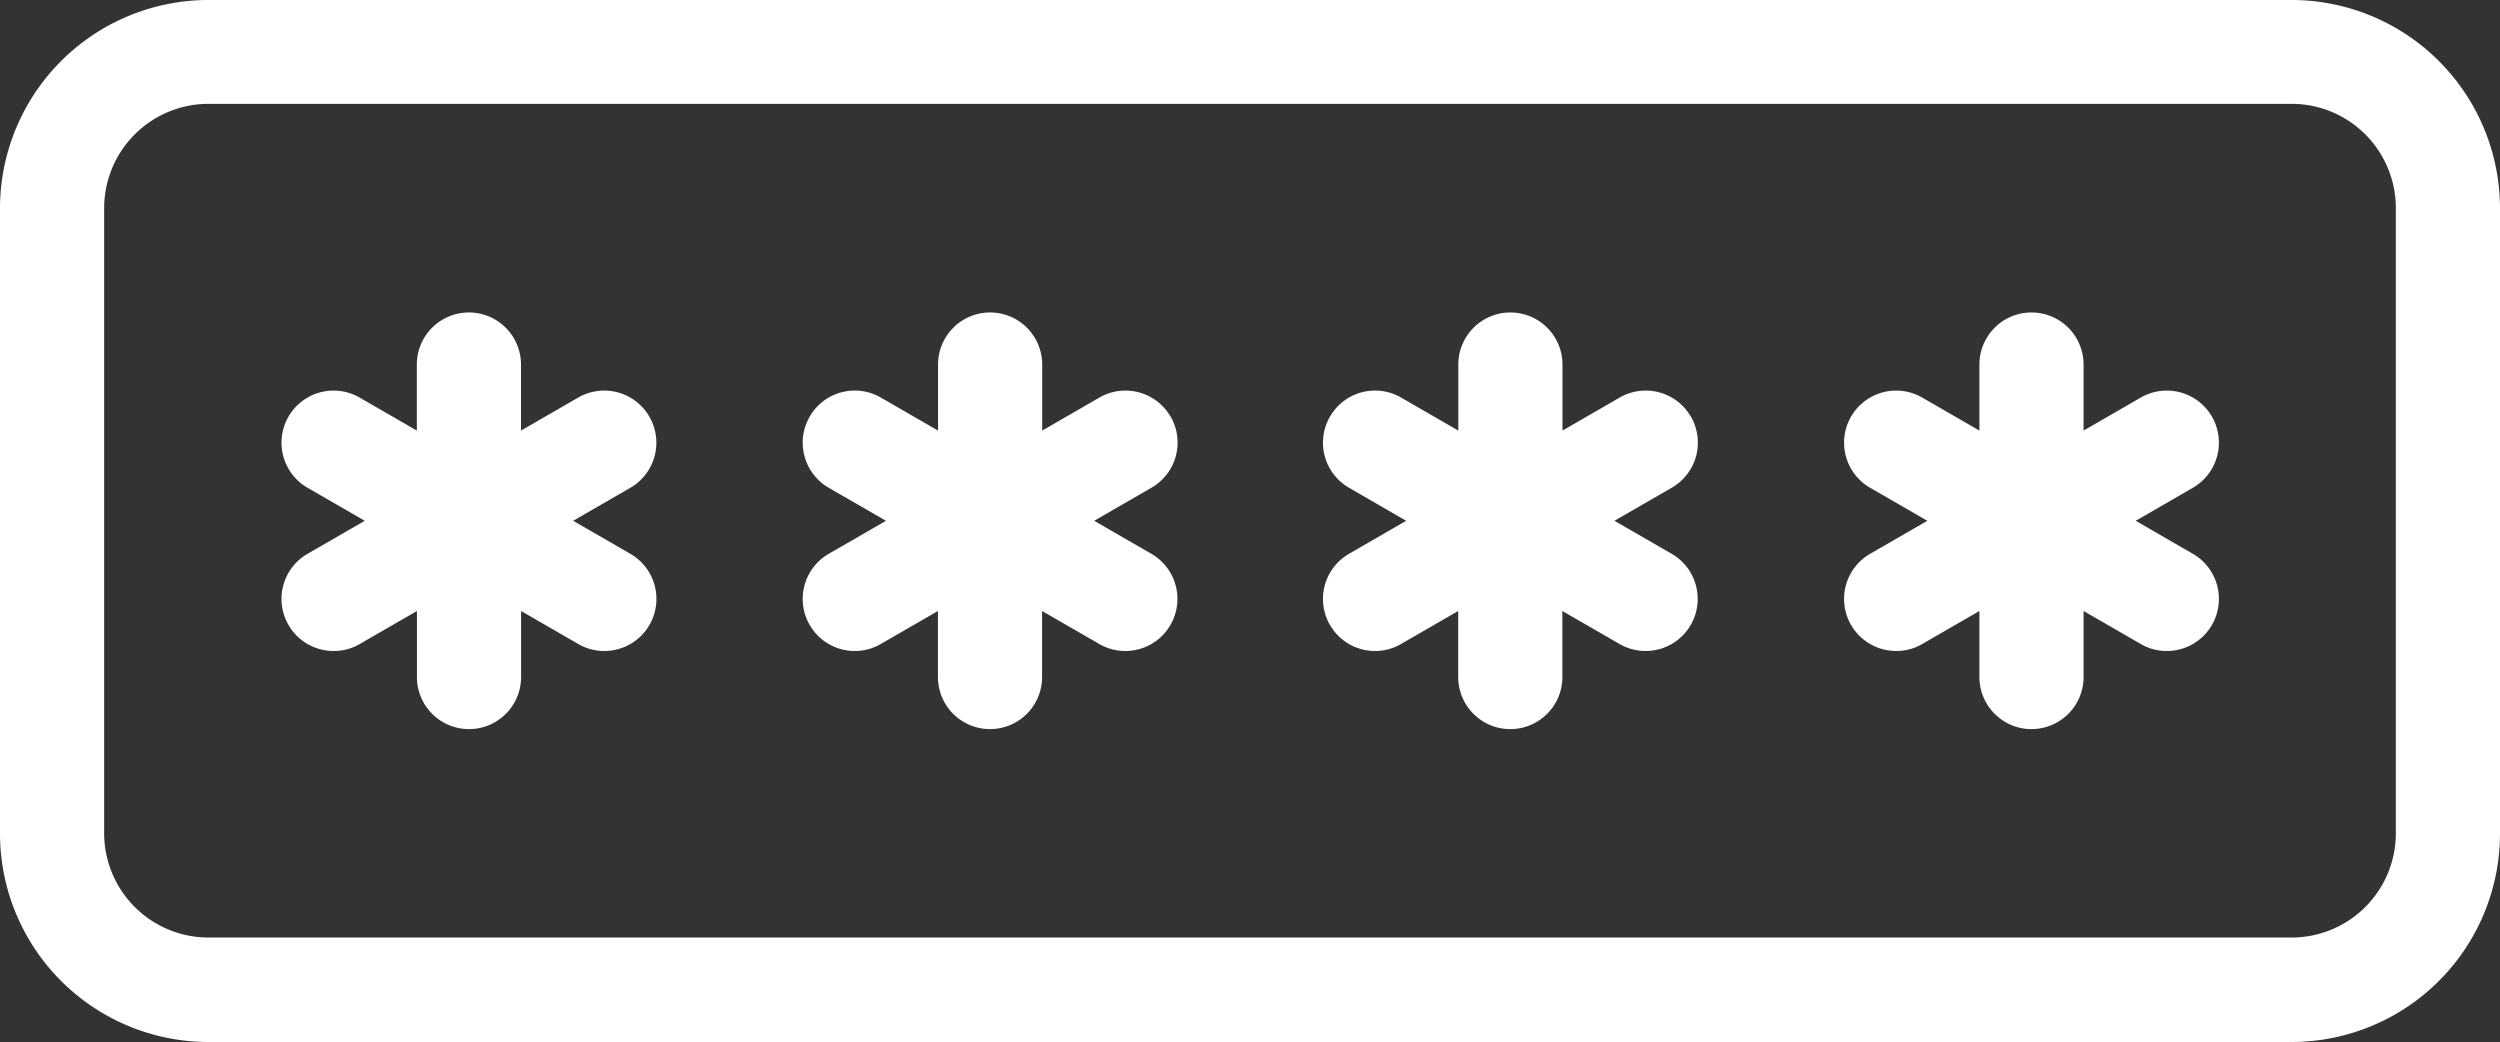
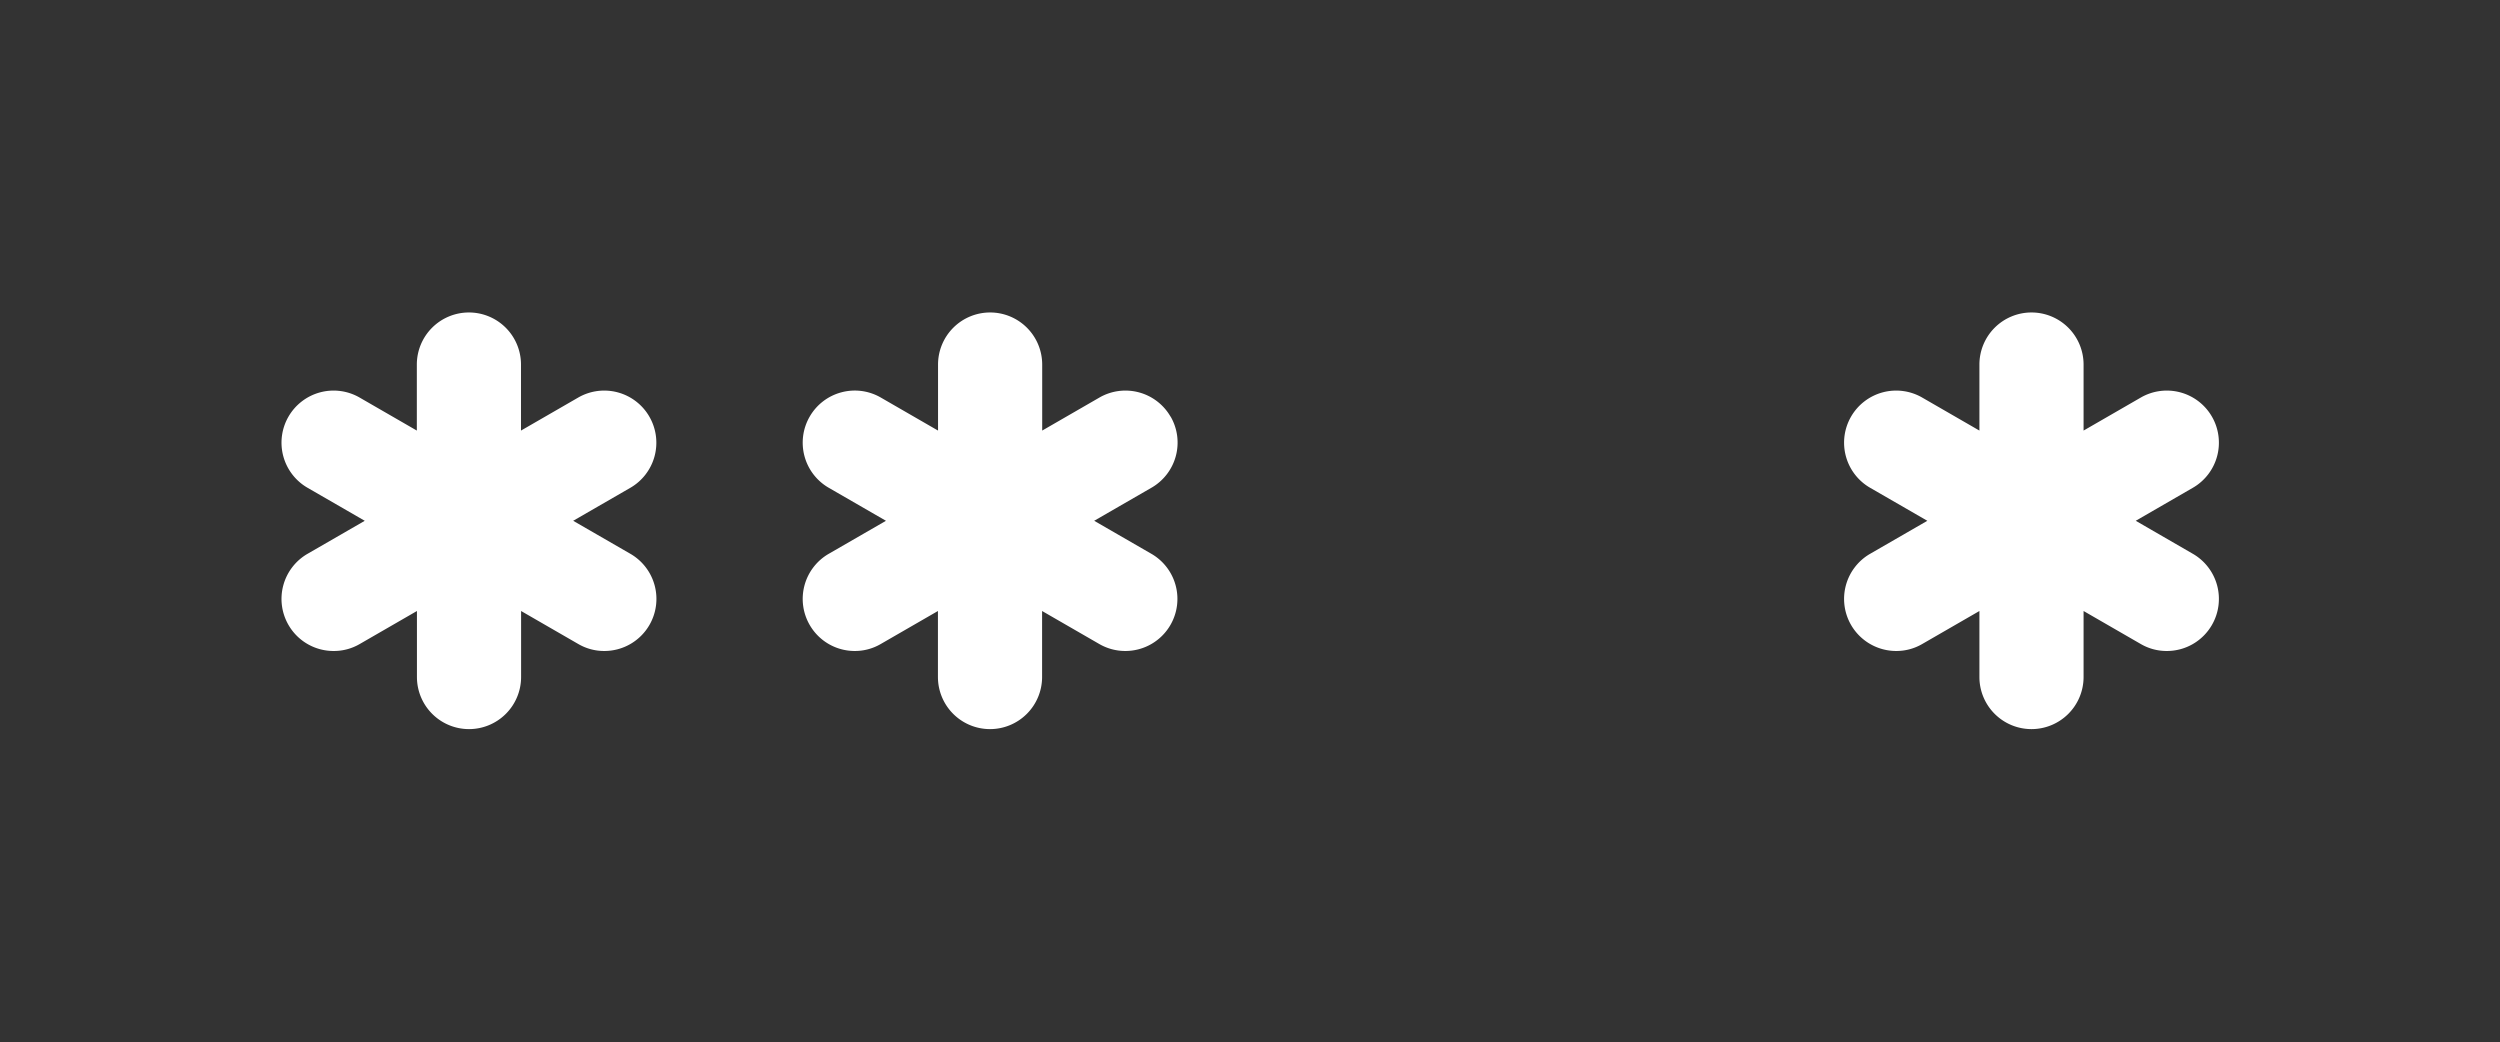
<svg xmlns="http://www.w3.org/2000/svg" width="24.386" height="10.164" viewBox="0 0 24.386 10.164">
  <rect x="0" y="0" width="24.386" height="10.164" fill="#333333" stroke="none" />
  <g id="Grupo_11" data-name="Grupo 11" transform="translate(-1722.646 739.607)">
    <g id="Grupo_12" data-name="Grupo 12" transform="translate(1722.647 -739.607)">
      <g id="Grupo_11-2" data-name="Grupo 11">
-         <path id="Caminho_58" data-name="Caminho 58" d="M1745-739.607h-20.322a2.034,2.034,0,0,0-2.032,2.032v6.1a2.034,2.034,0,0,0,2.032,2.032H1745a2.034,2.034,0,0,0,2.032-2.032v-6.1A2.034,2.034,0,0,0,1745-739.607Zm1.016,8.129a1.017,1.017,0,0,1-1.016,1.016h-20.322a1.018,1.018,0,0,1-1.016-1.016v-6.1a1.018,1.018,0,0,1,1.016-1.016H1745a1.017,1.017,0,0,1,1.016,1.016Z" transform="translate(-1722.647 739.607)" fill="#fff" />
        <path id="Caminho_59" data-name="Caminho 59" d="M1846.36-605.166a.508.508,0,0,0-.694-.186l-.558.322v-.644a.508.508,0,0,0-.508-.508.508.508,0,0,0-.508.508v.644l-.558-.322a.508.508,0,0,0-.694.186.508.508,0,0,0,.186.694l.558.322-.558.322a.508.508,0,0,0-.186.694.507.507,0,0,0,.441.254.5.5,0,0,0,.254-.068l.558-.322v.644a.508.508,0,0,0,.508.508.508.508,0,0,0,.508-.508v-.644l.558.322a.5.5,0,0,0,.253.068.508.508,0,0,0,.441-.254.508.508,0,0,0-.186-.694l-.558-.322.558-.322A.508.508,0,0,0,1846.36-605.166Z" transform="translate(-1840.027 609.23)" fill="#fff" />
        <path id="Caminho_60" data-name="Caminho 60" d="M2068.74-605.166a.508.508,0,0,0-.694-.186l-.558.322v-.644a.508.508,0,0,0-.508-.508.508.508,0,0,0-.508.508v.644l-.558-.322a.506.506,0,0,0-.385-.051.507.507,0,0,0-.309.237.508.508,0,0,0,.186.694l.558.322-.558.322a.508.508,0,0,0-.186.694.507.507,0,0,0,.44.254.5.5,0,0,0,.253-.068l.558-.322v.644a.508.508,0,0,0,.508.508.508.508,0,0,0,.508-.508v-.644l.558.322a.506.506,0,0,0,.253.068.508.508,0,0,0,.441-.254.508.508,0,0,0-.186-.694l-.558-.322.558-.322a.508.508,0,0,0,.238-.308.507.507,0,0,0-.05-.386Z" transform="translate(-2057.323 609.23)" fill="#fff" />
-         <path id="Caminho_61" data-name="Caminho 61" d="M2291.11-605.166a.508.508,0,0,0-.694-.186l-.558.322v-.644a.508.508,0,0,0-.508-.508.508.508,0,0,0-.508.508v.644l-.558-.322a.506.506,0,0,0-.385-.051.507.507,0,0,0-.309.237.508.508,0,0,0,.186.694l.557.322-.557.322a.508.508,0,0,0-.186.694.507.507,0,0,0,.44.254.5.5,0,0,0,.253-.068l.558-.322v.644a.508.508,0,0,0,.508.508.508.508,0,0,0,.508-.508v-.644l.558.322a.507.507,0,0,0,.253.068.508.508,0,0,0,.441-.254.508.508,0,0,0-.186-.694l-.558-.322.558-.322a.508.508,0,0,0,.238-.308.509.509,0,0,0-.05-.386Z" transform="translate(-2274.618 609.23)" fill="#fff" />
        <path id="Caminho_62" data-name="Caminho 62" d="M2513.49-605.166a.508.508,0,0,0-.694-.186l-.558.322v-.644a.508.508,0,0,0-.508-.508.508.508,0,0,0-.508.508v.644l-.558-.322a.508.508,0,0,0-.694.186.508.508,0,0,0,.186.694l.558.322-.558.322a.508.508,0,0,0-.186.694.509.509,0,0,0,.441.254.5.5,0,0,0,.253-.068l.558-.322v.644a.508.508,0,0,0,.508.508.508.508,0,0,0,.508-.508v-.644l.558.322a.5.5,0,0,0,.254.068.507.507,0,0,0,.44-.254.508.508,0,0,0-.186-.694l-.557-.322.557-.322A.508.508,0,0,0,2513.49-605.166Z" transform="translate(-2491.915 609.23)" fill="#fff" />
      </g>
    </g>
  </g>
</svg>